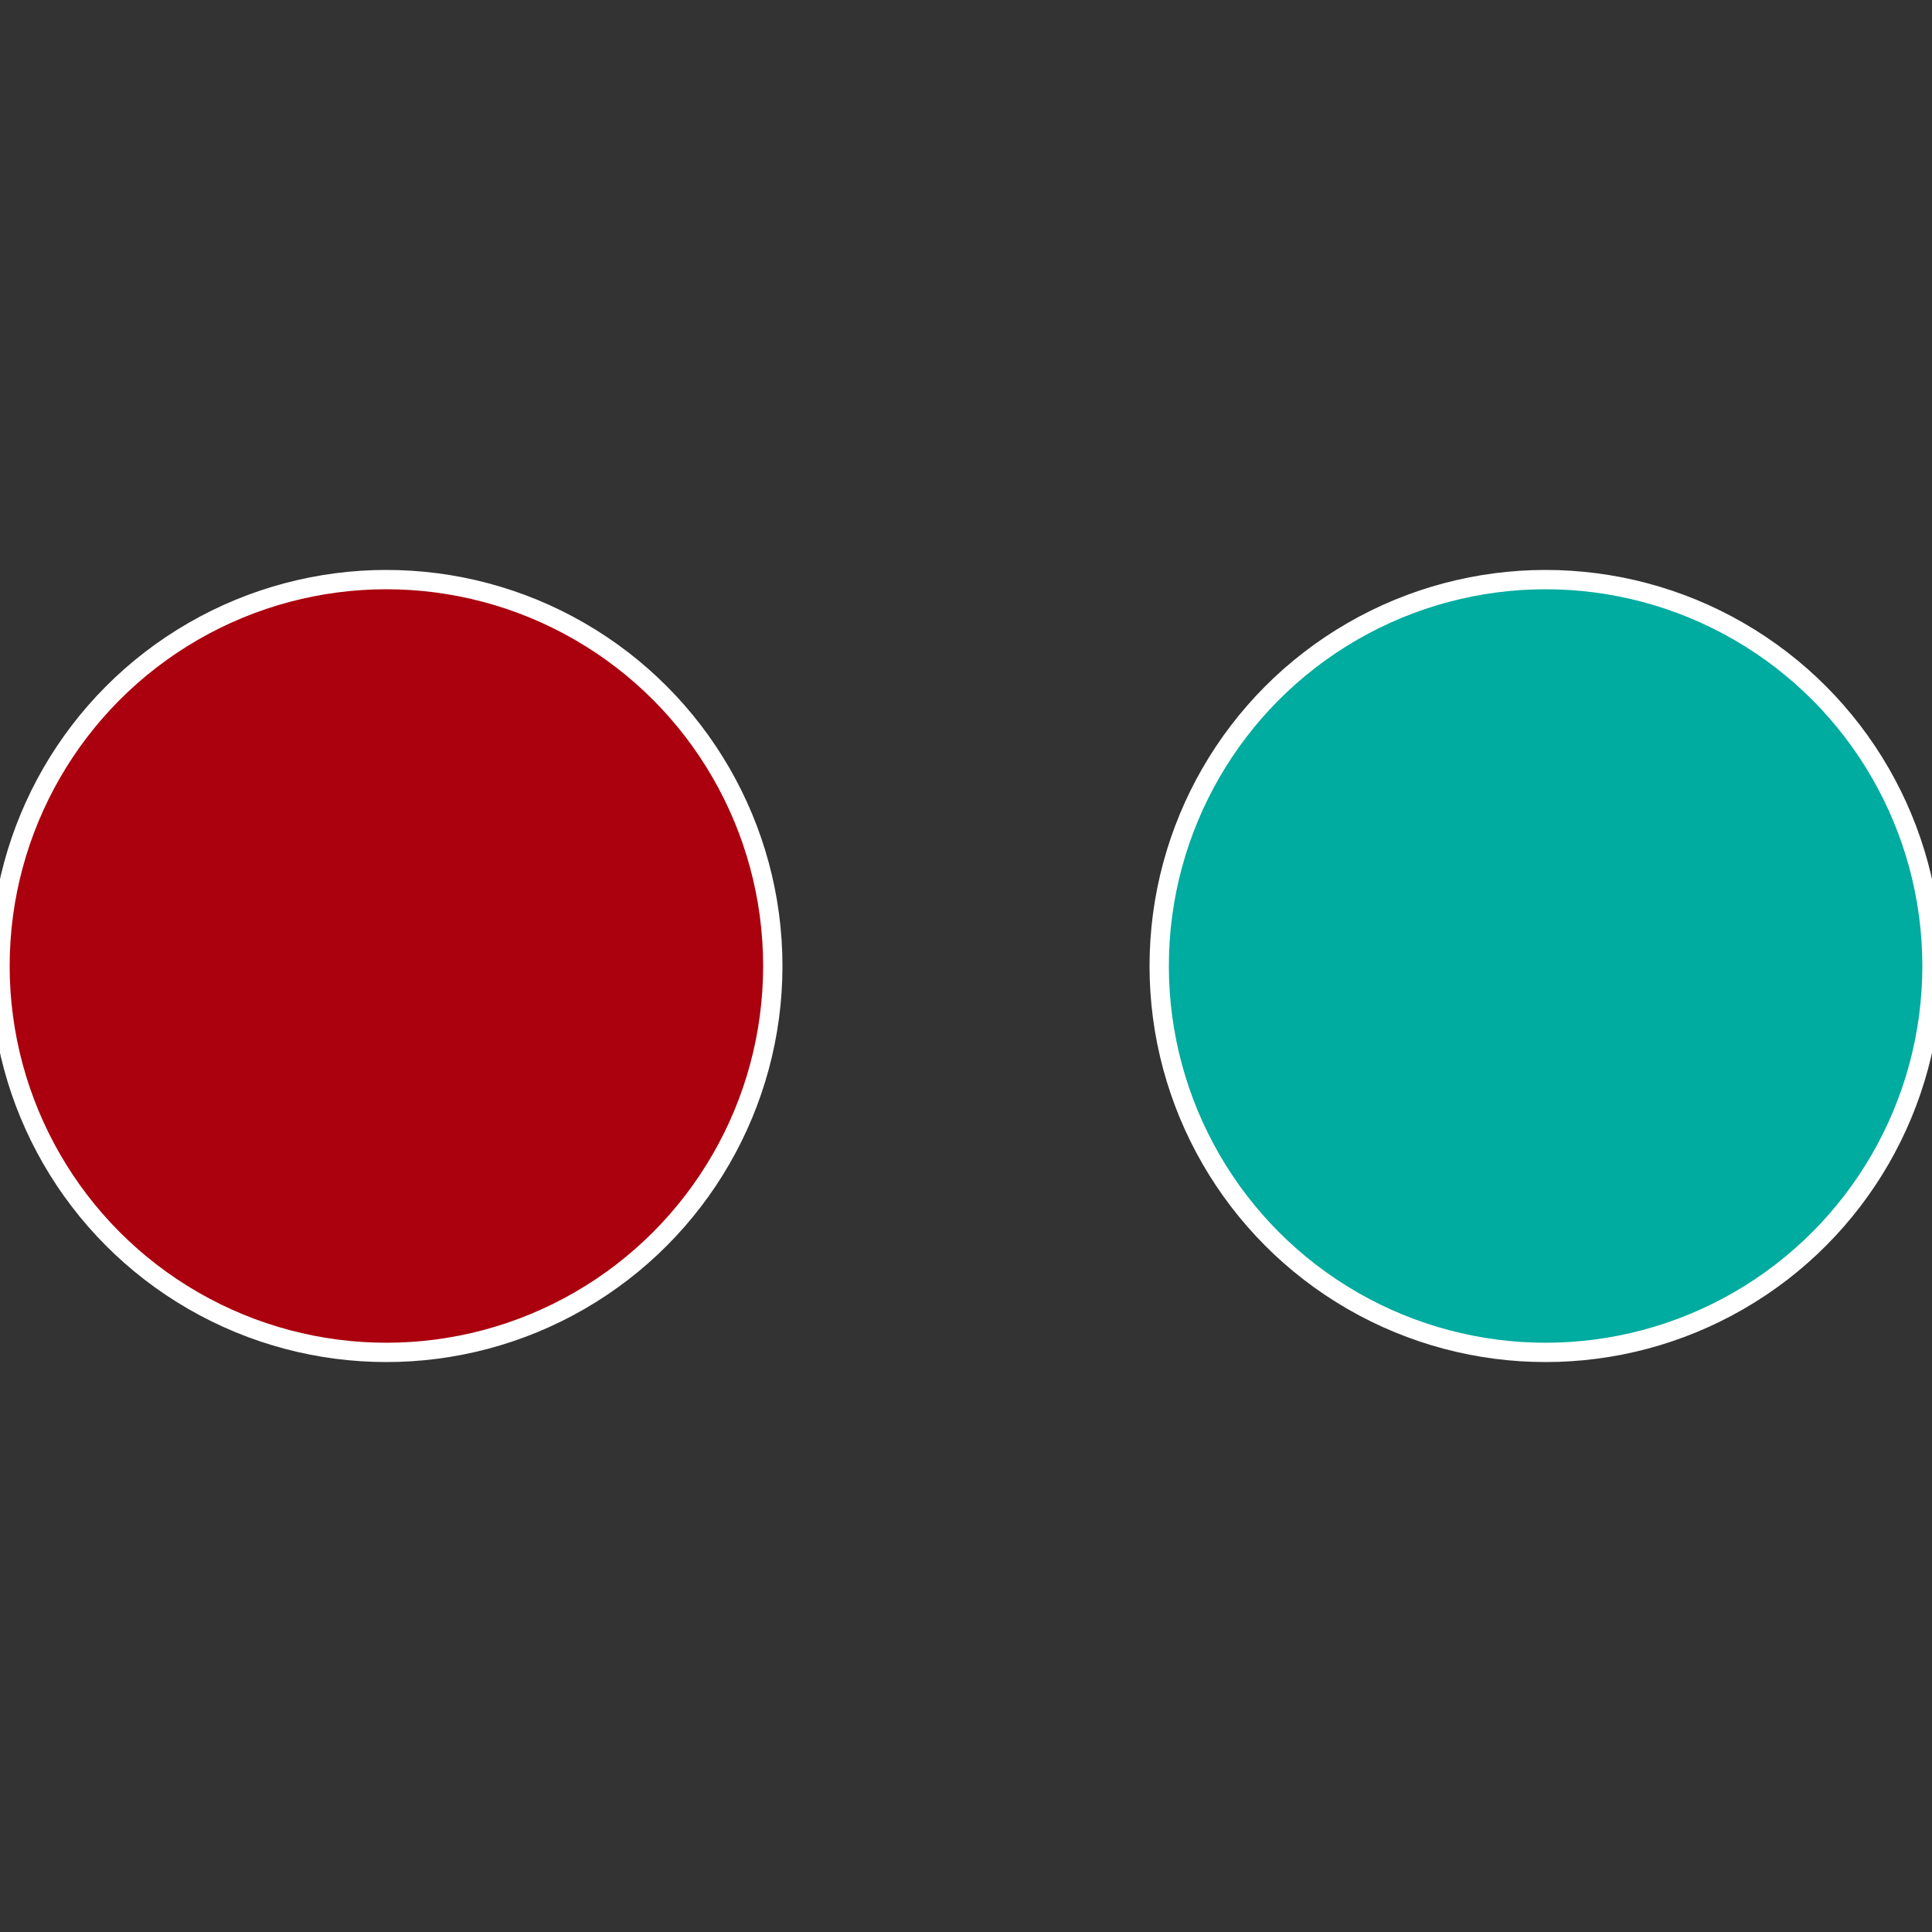
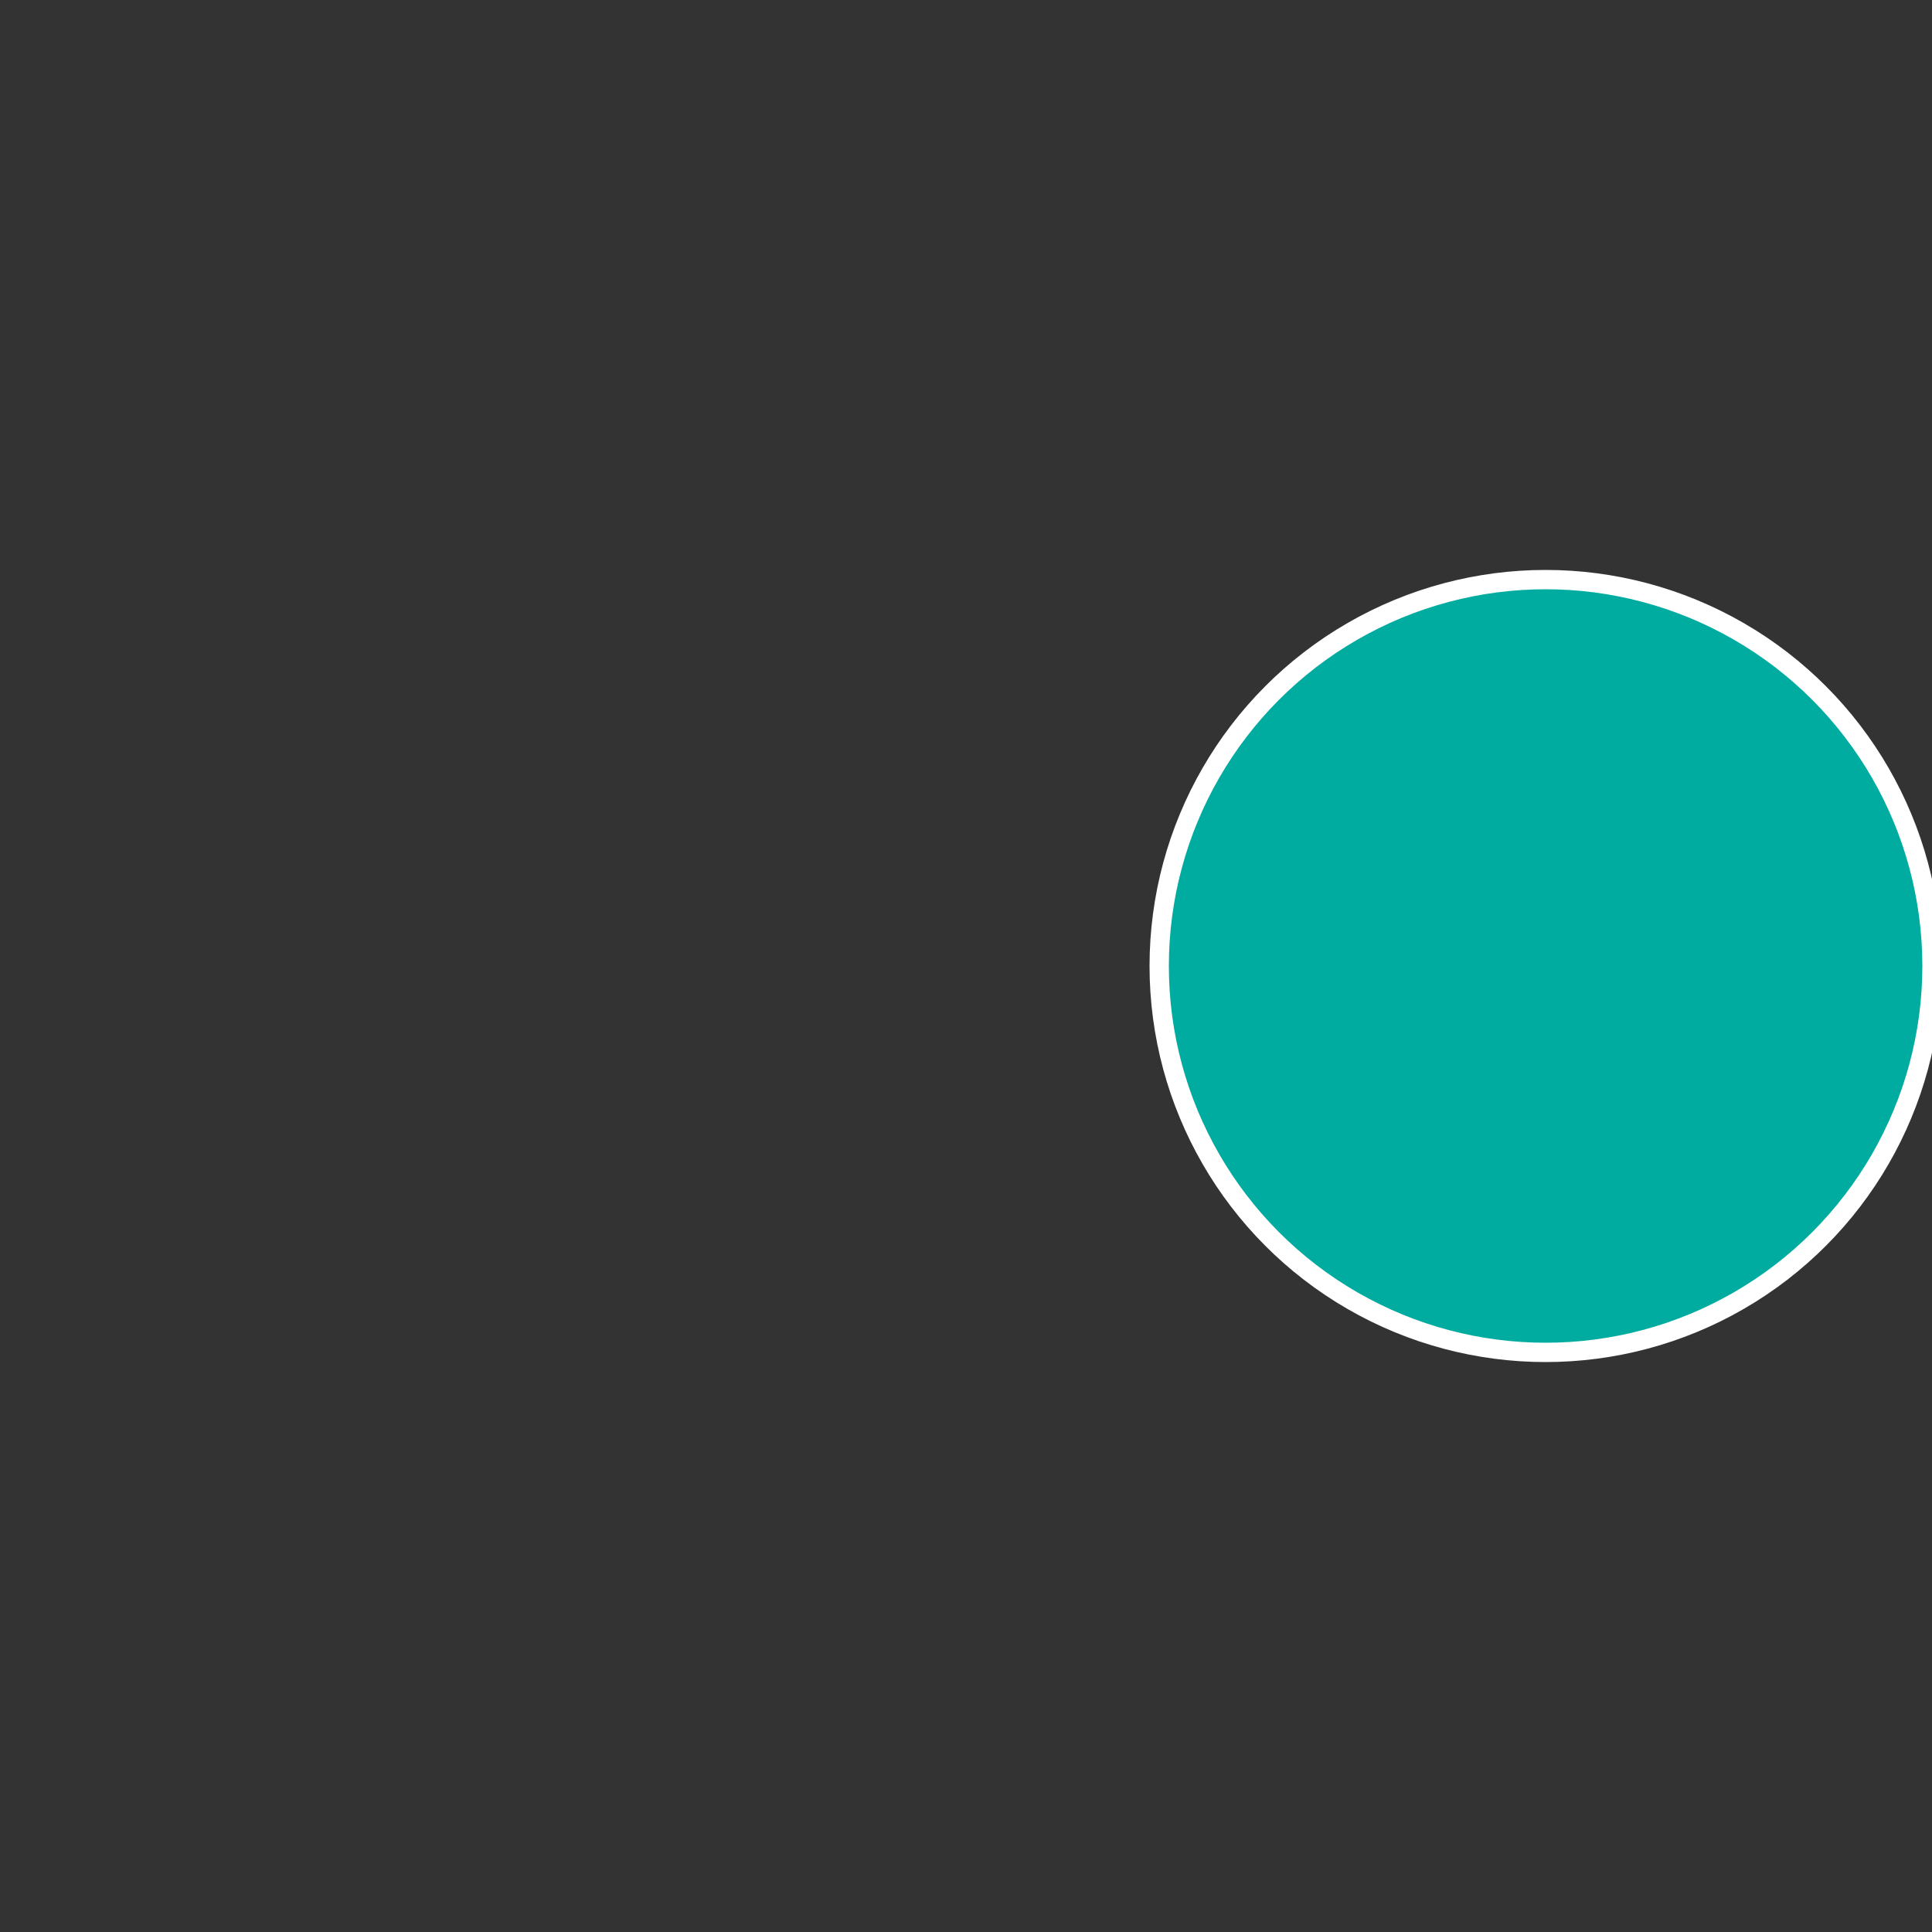
<svg xmlns="http://www.w3.org/2000/svg" width="500" height="500" viewBox="-1 -1 2 2">
  <rect x="-1" y="-1" width="2" height="2" fill="#333333" stroke="none" />
  <circle cx="0.6" cy="0" r="0.4" fill="#00ab9f" stroke="#fff" stroke-width="1%" />
-   <circle cx="-0.6" cy="7.3478807948841E-17" r="0.4" fill="#ab000e" stroke="#fff" stroke-width="1%" />
</svg>